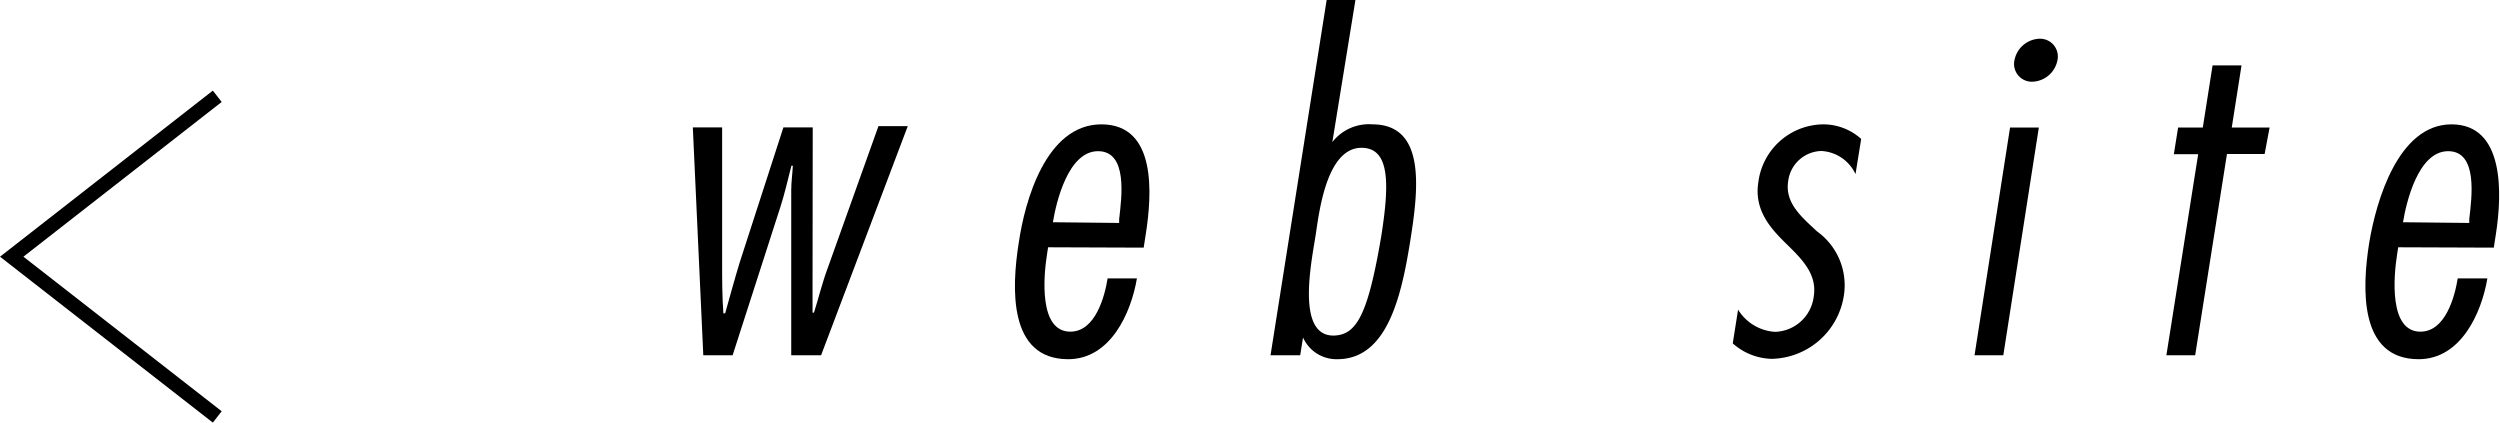
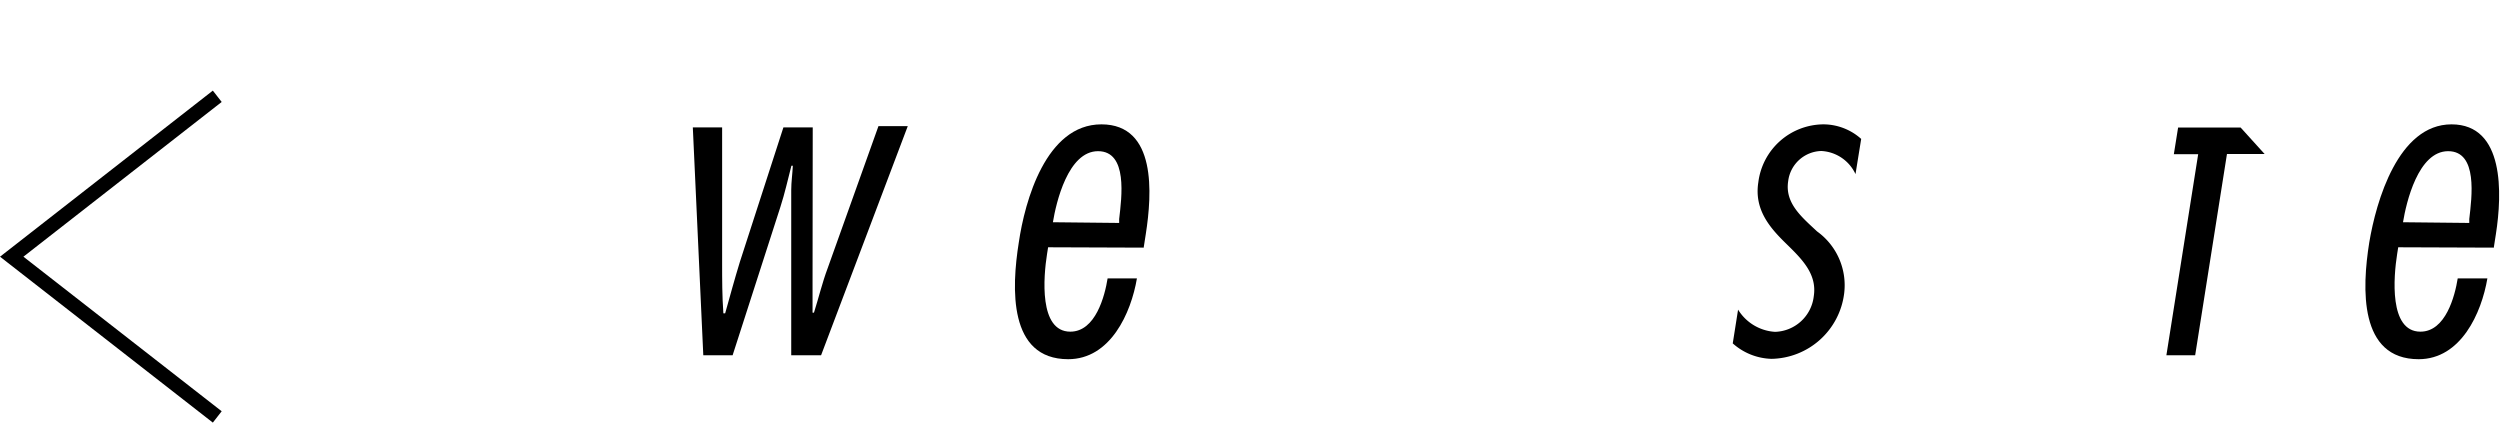
<svg xmlns="http://www.w3.org/2000/svg" viewBox="0 0 140.73 23.79">
  <defs>
    <style>.cls-1{fill:none;stroke:#000;stroke-miterlimit:10;stroke-width:0.81px;}</style>
  </defs>
  <title>アセット 11</title>
  <g id="レイヤー_2" data-name="レイヤー 2">
    <g id="レイヤー_2-2" data-name="レイヤー 2">
      <path d="M46.22,20H44.54V10.7c0-.45.07-.92.09-1.37h-.08c-.2.77-.37,1.55-.62,2.32L41.24,20H39.59L39,7.17h1.65l0,7.57c0,1,0,1.92.07,2.9h.1c.28-1,.53-1.92.83-2.9l2.45-7.57h1.65L45.74,16c0,.53,0,1.08,0,1.6h.08c.26-.82.46-1.67.77-2.5l2.86-8h1.65Z" />
      <path d="M59,13.92l-.06.38c-.2,1.27-.47,4.37,1.31,4.37,1.42,0,1.94-2,2.1-3H64c-.33,1.95-1.49,4.55-3.87,4.55-3.37,0-3.19-4-2.78-6.57C57.69,11.32,58.88,7,62,7s2.85,3.92,2.5,6.17l-.12.77Zm4-1.37v-.22c.14-1.22.5-3.82-1.19-3.82s-2.36,2.9-2.54,4Z" />
-       <path d="M74.68,0H76.3L75,8h0A2.6,2.6,0,0,1,77.25,7c3,0,2.61,3.57,2.15,6.47-.51,3.25-1.32,6.75-4.12,6.75A2.06,2.06,0,0,1,73.35,19h0l-.16,1H71.52Zm3.07,13.32c.46-2.92.52-5-1.11-5-2,0-2.4,3.77-2.58,4.92-.25,1.58-1.09,5.65,1,5.65C76.37,18.87,77,17.72,77.75,13.32Z" />
      <path d="M104.45,9.8h0a2.25,2.25,0,0,0-1.92-1.3,1.93,1.93,0,0,0-1.87,1.7c-.19,1.23.74,2,1.63,2.83a3.73,3.73,0,0,1,1.52,3.5,4.2,4.2,0,0,1-4.08,3.67,3.41,3.41,0,0,1-2.19-.87l.3-1.9a2.63,2.63,0,0,0,2.08,1.25,2.26,2.26,0,0,0,2.18-2c.2-1.27-.69-2.12-1.59-3s-1.77-1.9-1.53-3.42A3.72,3.72,0,0,1,102.65,7a3.2,3.2,0,0,1,2.12.82Z" />
-       <path d="M112.77,20h-1.62l2-12.82h1.62ZM114.4,4.6a1,1,0,0,1-1-1.22,1.49,1.49,0,0,1,1.42-1.2,1,1,0,0,1,1,1.2A1.49,1.49,0,0,1,114.4,4.6Z" />
-       <path d="M127.48,8.67h-2.12L123.57,20h-1.62l1.79-11.32h-1.37l.24-1.5H124l.55-3.5h1.63l-.55,3.5h2.13Z" />
+       <path d="M127.48,8.67h-2.12L123.57,20h-1.62l1.79-11.32h-1.37l.24-1.5H124l.55-3.5l-.55,3.5h2.13Z" />
      <path d="M135,13.92l-.06.38c-.2,1.27-.47,4.37,1.31,4.37,1.42,0,1.94-2,2.1-3h1.67c-.33,1.95-1.49,4.55-3.87,4.55-3.37,0-3.19-4-2.78-6.57C133.76,11.32,135,7,138,7s2.85,3.92,2.5,6.17l-.12.77Zm4-1.37v-.22c.14-1.22.5-3.82-1.19-3.82s-2.36,2.9-2.54,4Z" />
      <polyline class="cls-1" points="12.23 23.47 0.66 14.45 0.66 14.45 12.23 5.42" />
    </g>
  </g>
</svg>